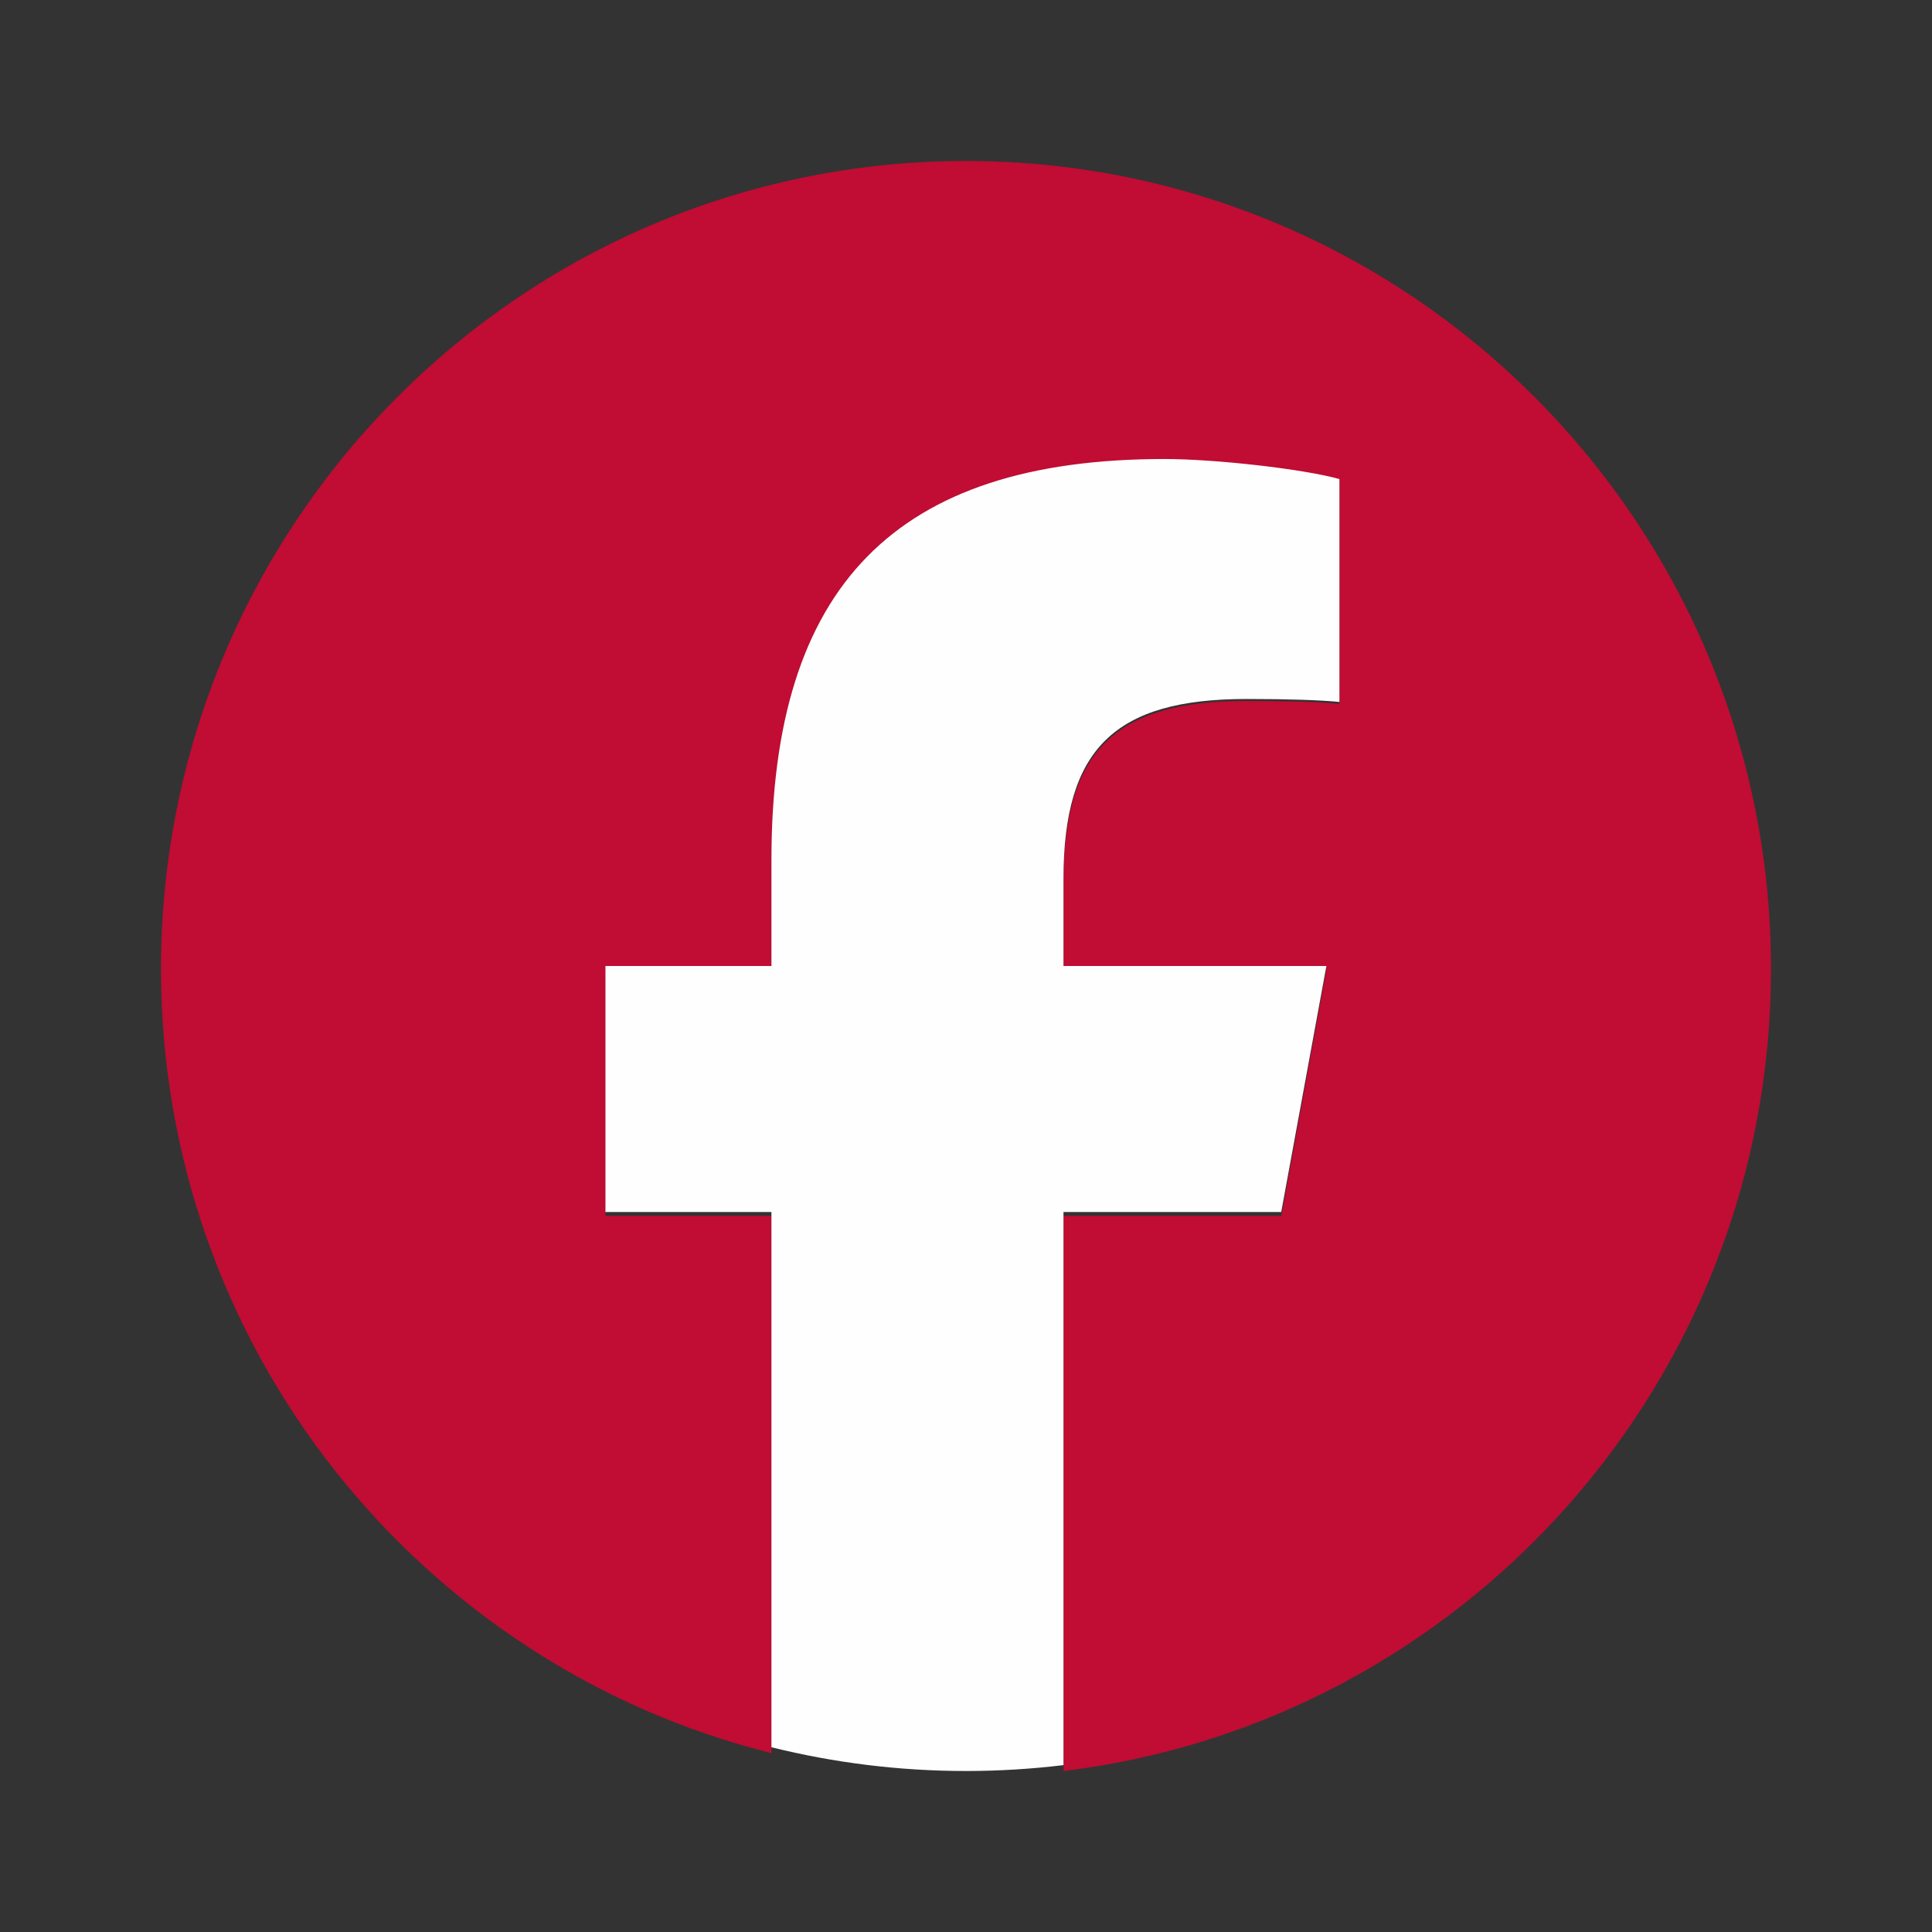
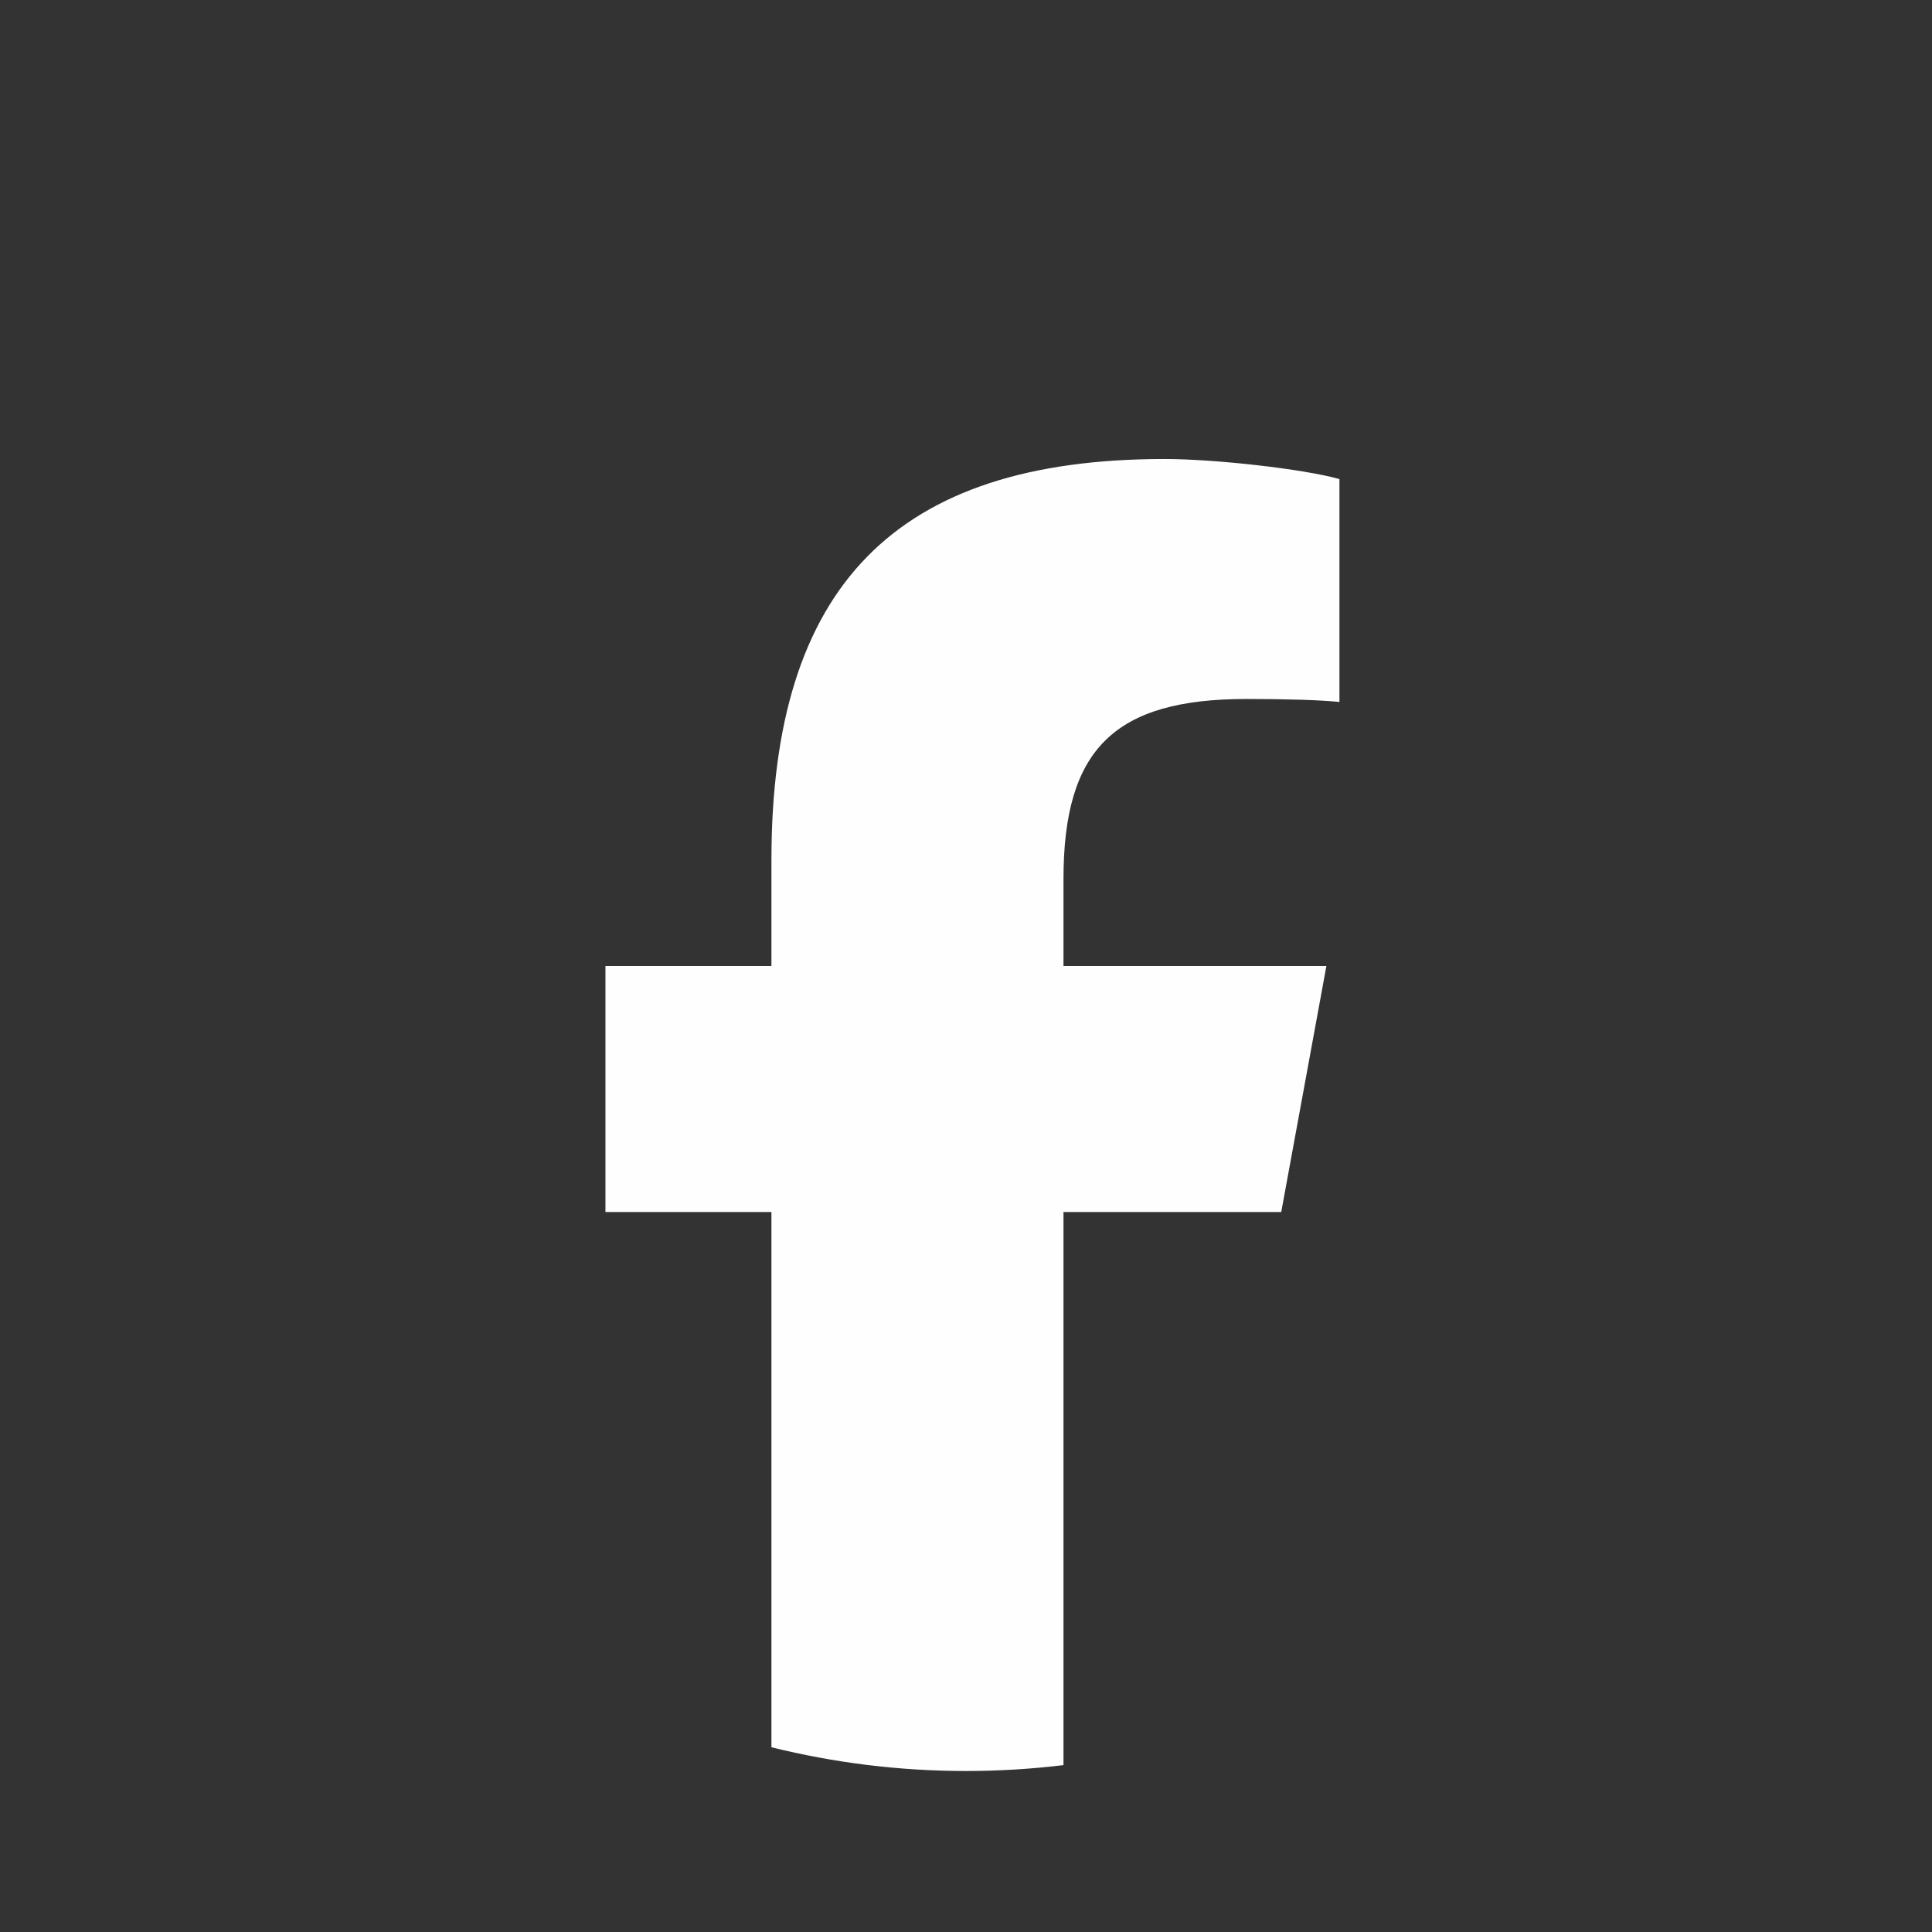
<svg xmlns="http://www.w3.org/2000/svg" width="24" height="24" viewBox="0 0 24 24" fill="none">
  <rect x="0" y="0" width="24" height="24" fill="#333333" stroke="none" />
-   <path d="M22 12.037C22 6.494 17.523 2 12 2C6.477 2 2 6.494 2 12.037C2 16.743 5.229 20.693 9.584 21.778V15.104H7.522V12.037H9.584V10.715C9.584 7.299 11.125 5.716 14.466 5.716C15.1 5.716 16.193 5.84 16.64 5.965V8.745C16.404 8.72 15.994 8.708 15.485 8.708C13.845 8.708 13.212 9.331 13.212 10.952V12.037H16.478L15.917 15.104H13.212V22C18.163 21.399 22 17.168 22 12.037H22Z" fill="#C10C33" />
  <path d="M15.916 15.056L16.477 12H13.211V10.919C13.211 9.304 13.845 8.683 15.484 8.683C15.993 8.683 16.403 8.696 16.639 8.72V5.951C16.192 5.826 15.099 5.702 14.465 5.702C11.124 5.702 9.583 7.28 9.583 10.683V12H7.521V15.056H9.583V21.705C10.357 21.897 11.166 22 11.999 22C12.409 22 12.813 21.975 13.211 21.927V15.056H15.916H15.916Z" fill="#FEFEFE" />
</svg>